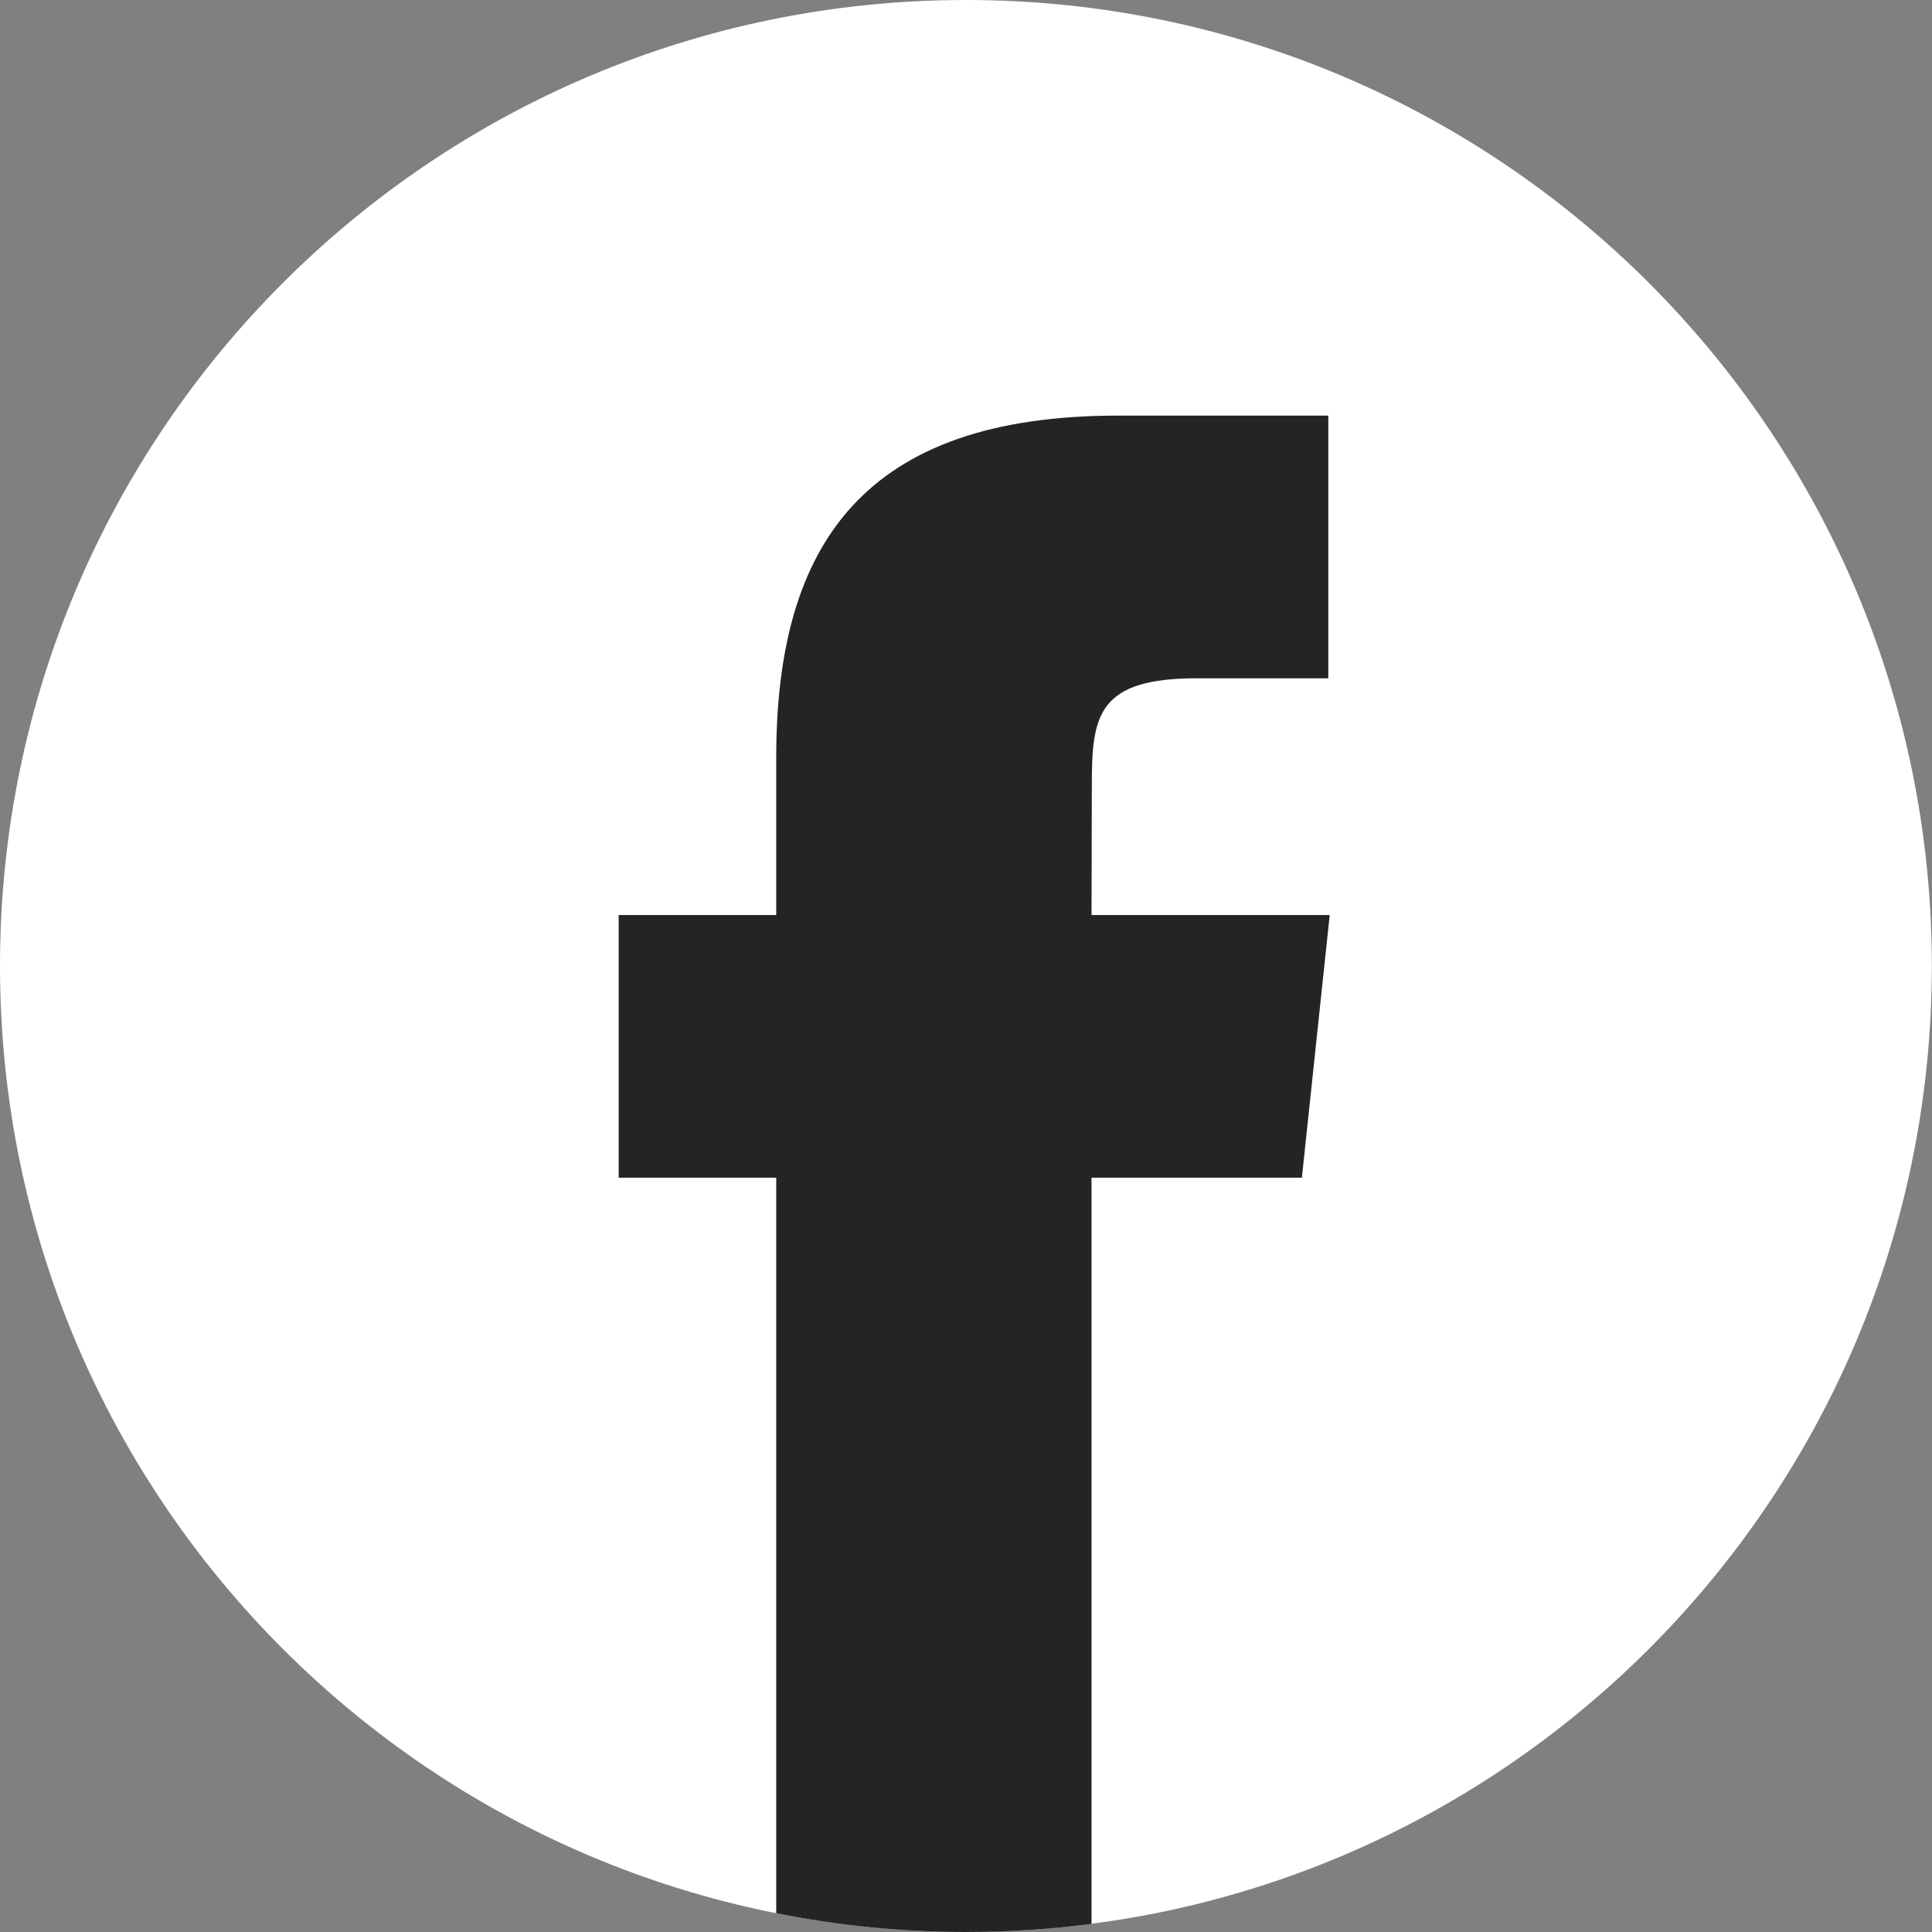
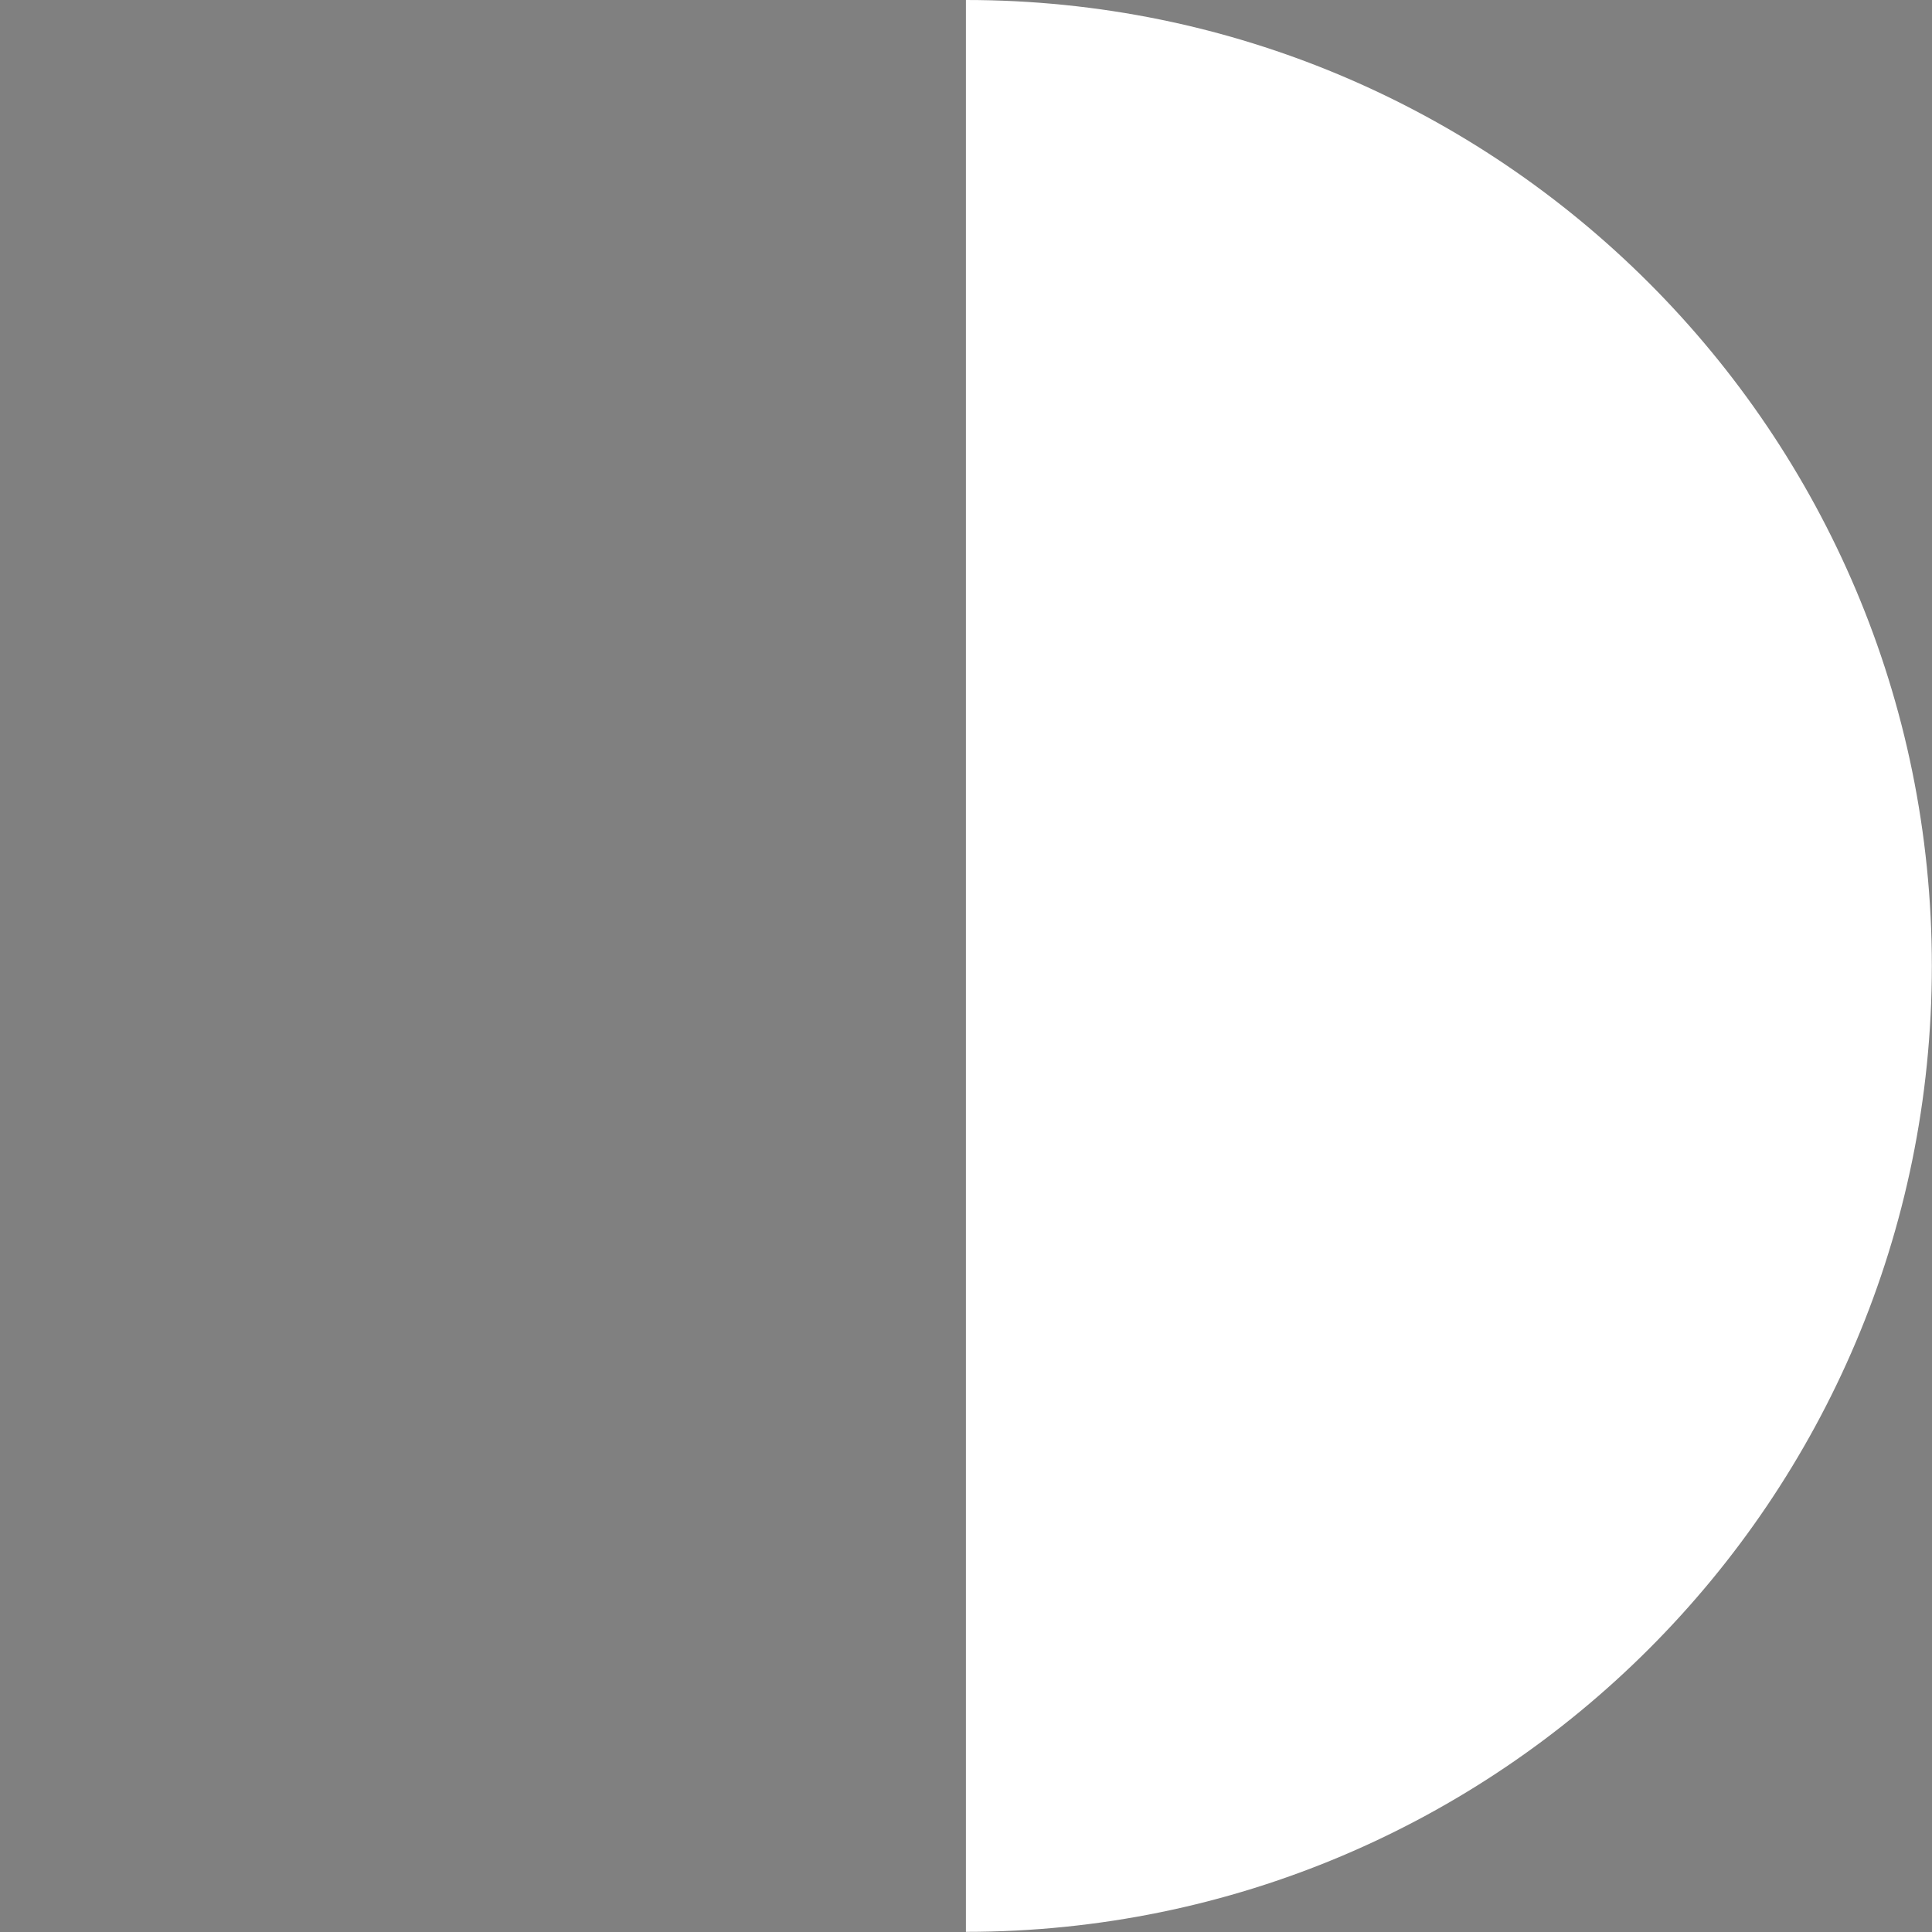
<svg xmlns="http://www.w3.org/2000/svg" id="Capa_2" data-name="Capa 2" viewBox="0 0 121.51 121.51">
  <rect x="0" y="0" width="121.51" height="121.51" fill="#808080" stroke="none" />
  <defs>
    <style>
      .cls-1 {
        fill: #fff;
        fill-rule: evenodd;
      }

      .cls-2 {
        fill: #242424;
      }
    </style>
  </defs>
  <g id="OBJECTS">
    <g>
-       <path class="cls-1" d="M60.75,0c33.55,0,60.75,27.2,60.75,60.75s-27.2,60.75-60.75,60.75S0,94.31,0,60.75,27.2,0,60.75,0Z" />
-       <path class="cls-2" d="M68.65,121v-46.93h13.23l1.75-16.52h-14.98l.02-8.27c0-4.31.41-6.62,6.6-6.62h8.27v-16.52h-13.23c-15.9,0-21.49,8.01-21.49,21.49v9.92h-9.91v16.52h9.91v46.26c3.86.77,7.85,1.18,11.94,1.18,2.64,0,5.28-.17,7.89-.51h0Z" />
+       <path class="cls-1" d="M60.75,0c33.55,0,60.75,27.2,60.75,60.75s-27.2,60.75-60.75,60.75Z" />
    </g>
  </g>
</svg>